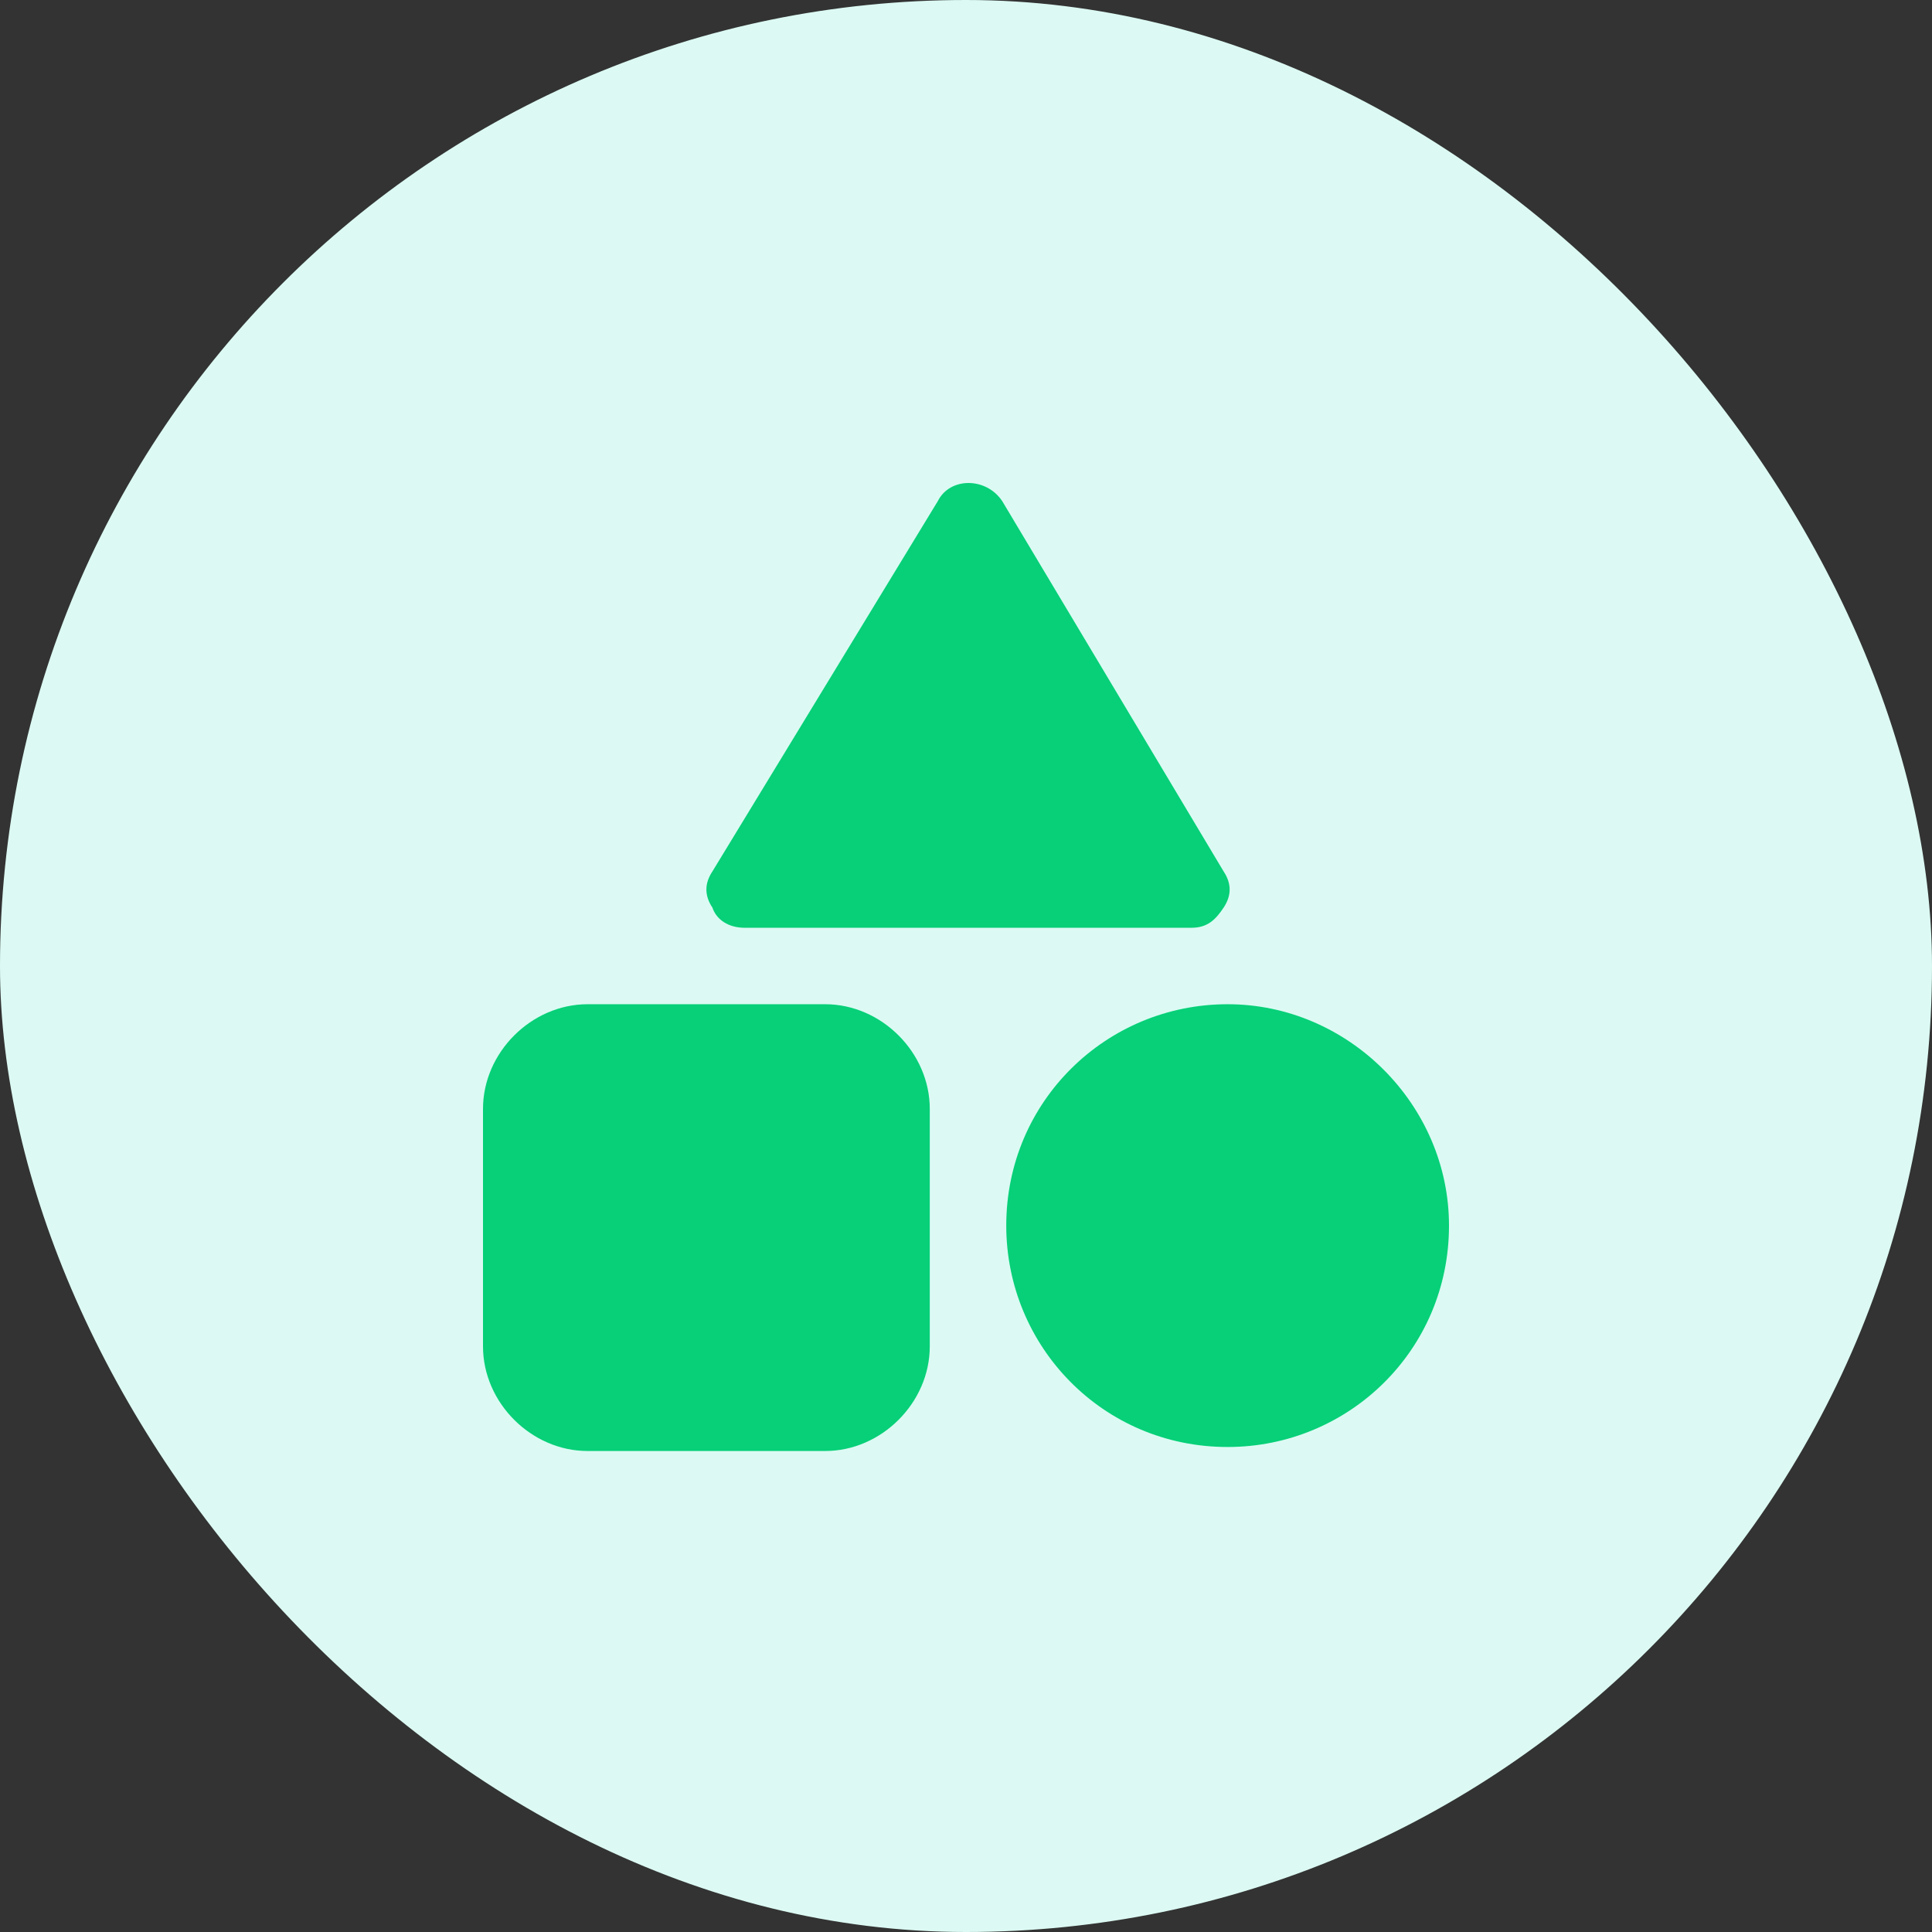
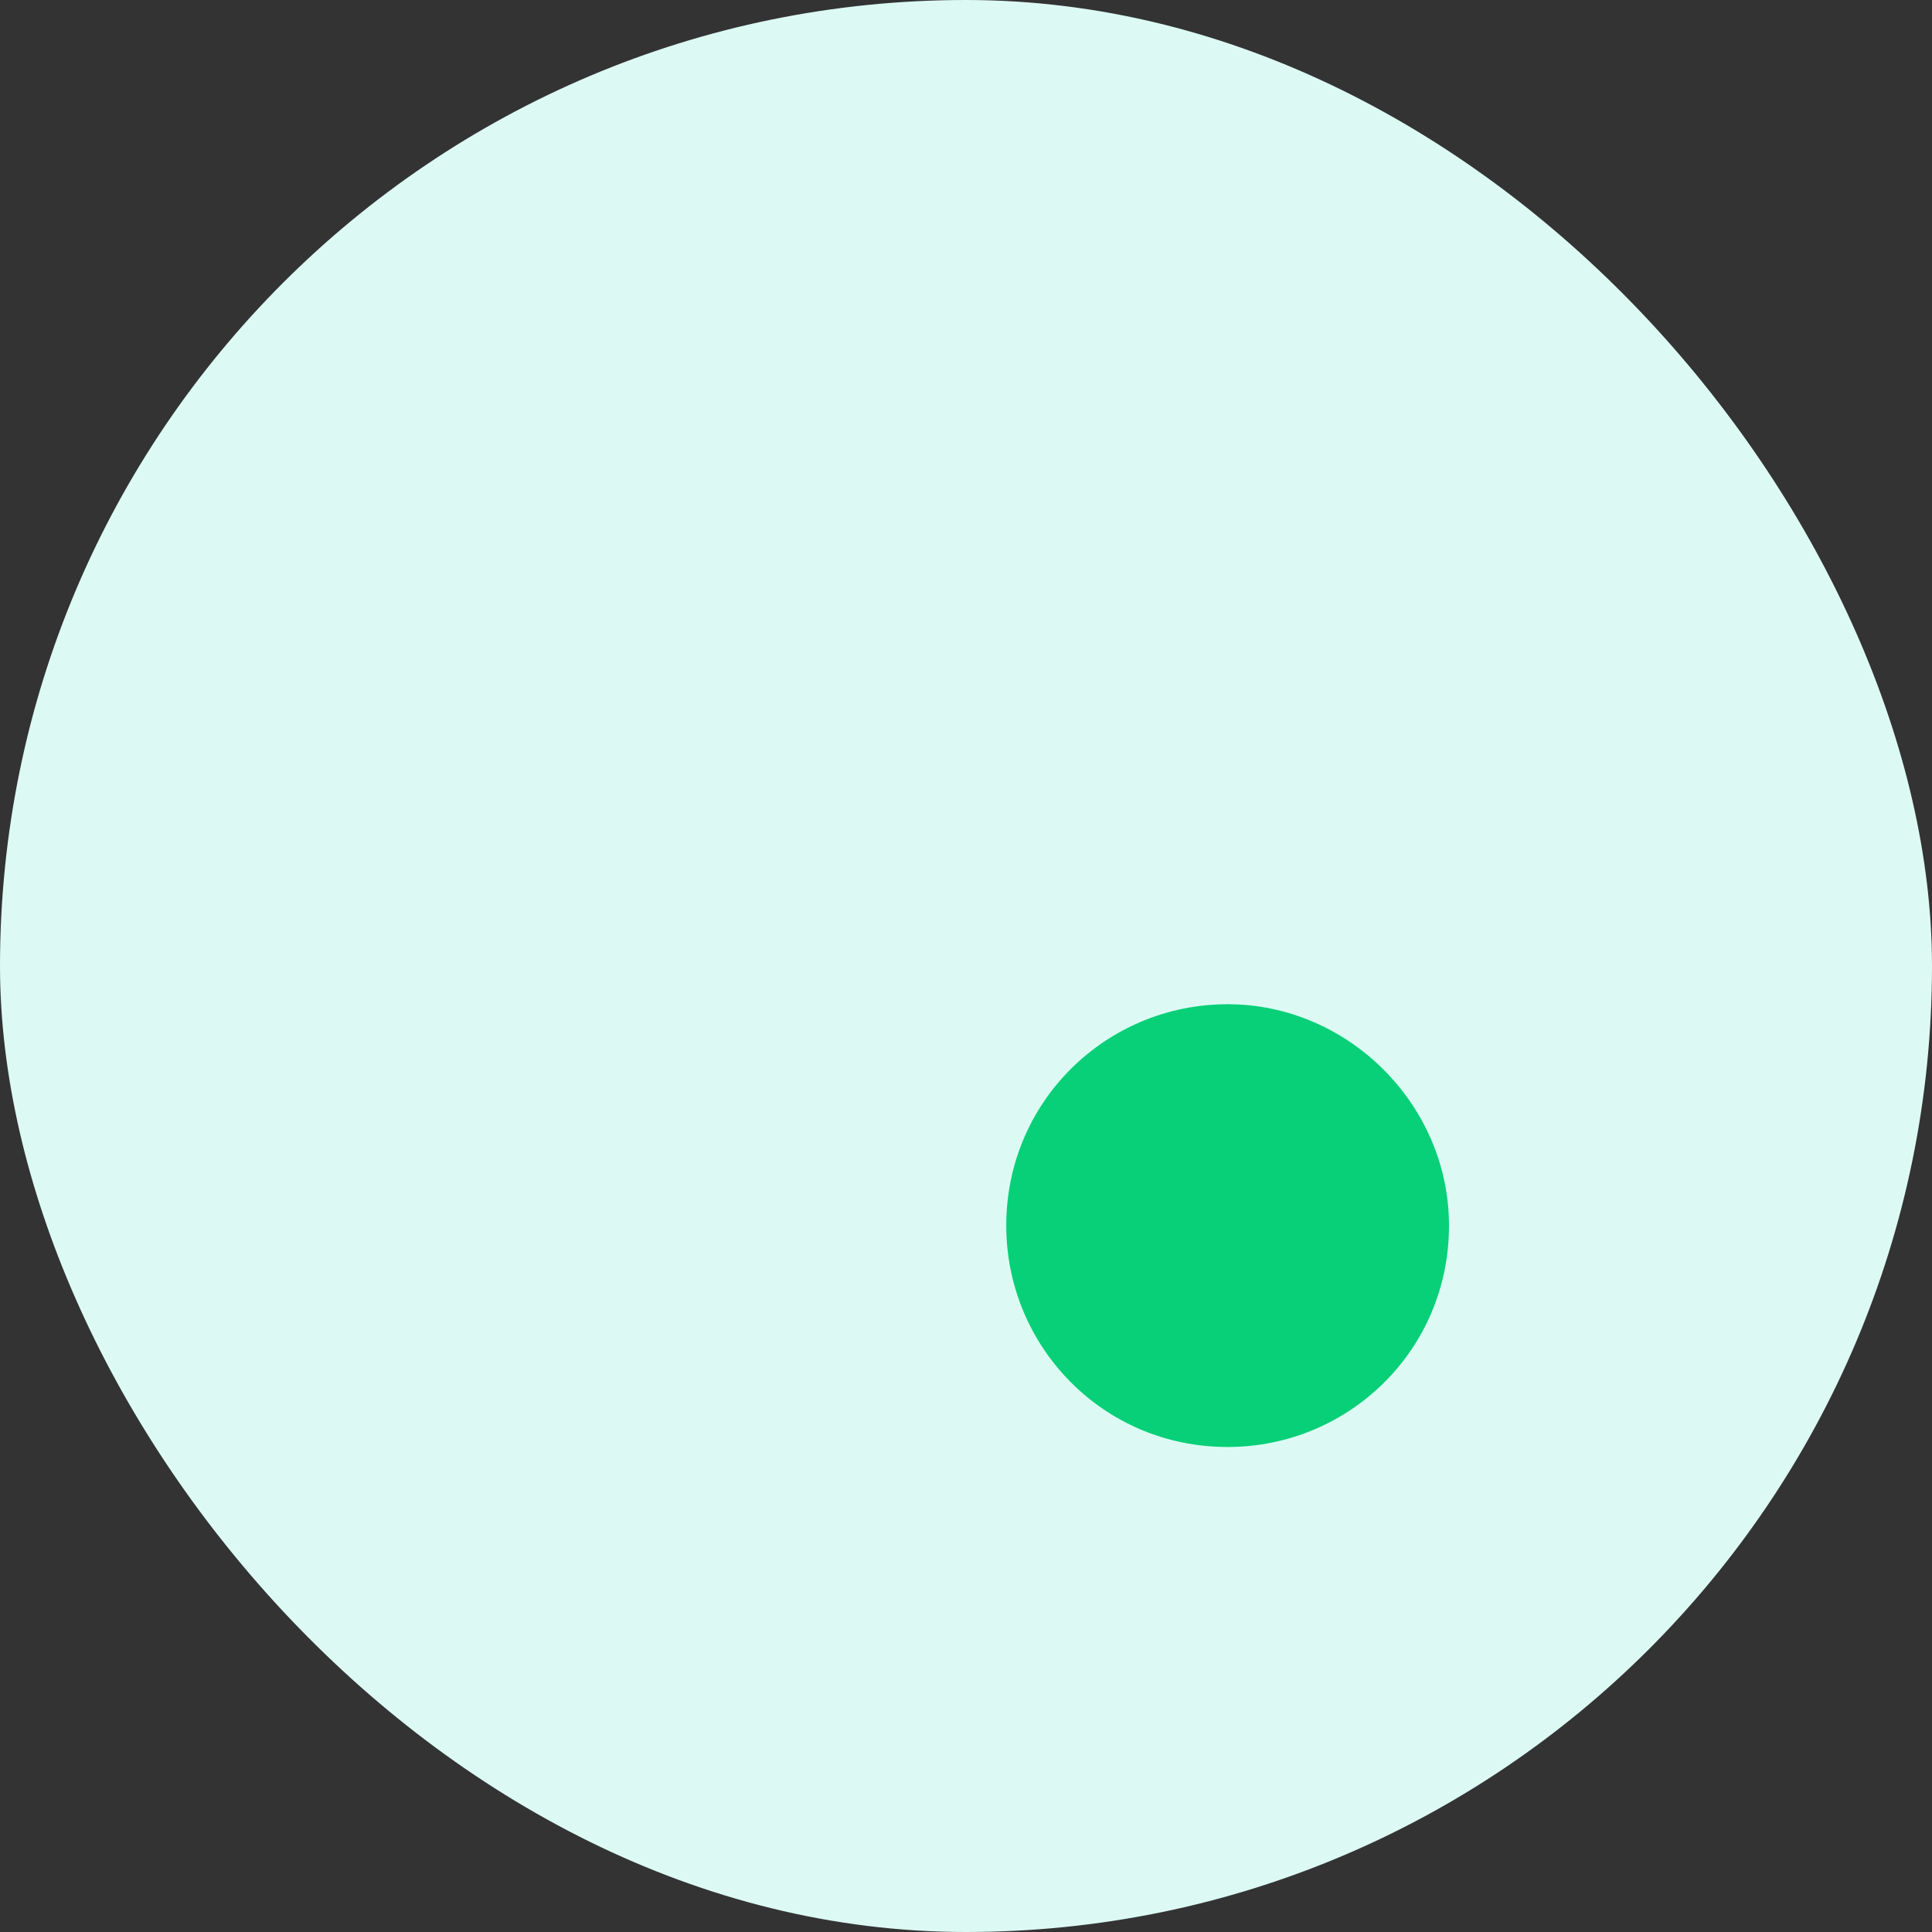
<svg xmlns="http://www.w3.org/2000/svg" viewBox="0 0 80 80" fill="none">
  <rect x="0" y="0" width="80" height="80" fill="#333333" stroke="none" />
  <rect width="80" height="80" rx="40" fill="#DCFAF3" />
-   <path d="M34.167 41.583H24.333C22 41.583 20 43.583 20 45.917V55.75C20 58.083 22 60.083 24.333 60.083H34.167C36.5 60.083 38.5 58.083 38.5 55.75V45.917C38.5 43.583 36.5 41.583 34.167 41.583Z" fill="#07D078" />
-   <path d="M30.833 38.417H49.333C50 38.417 50.333 38.083 50.667 37.583C51 37.083 51 36.583 50.667 36.083L41.5 20.75C40.833 19.75 39.333 19.75 38.833 20.75L29.5 36.083C29.167 36.583 29.167 37.083 29.5 37.583C29.667 38.083 30.167 38.417 30.833 38.417Z" fill="#07D078" />
  <path d="M60 50.75C60 55.917 55.833 59.917 50.833 59.917C45.667 59.917 41.667 55.75 41.667 50.75C41.667 45.583 45.833 41.583 50.833 41.583C55.833 41.583 60 45.75 60 50.75Z" fill="#07D078" />
</svg>